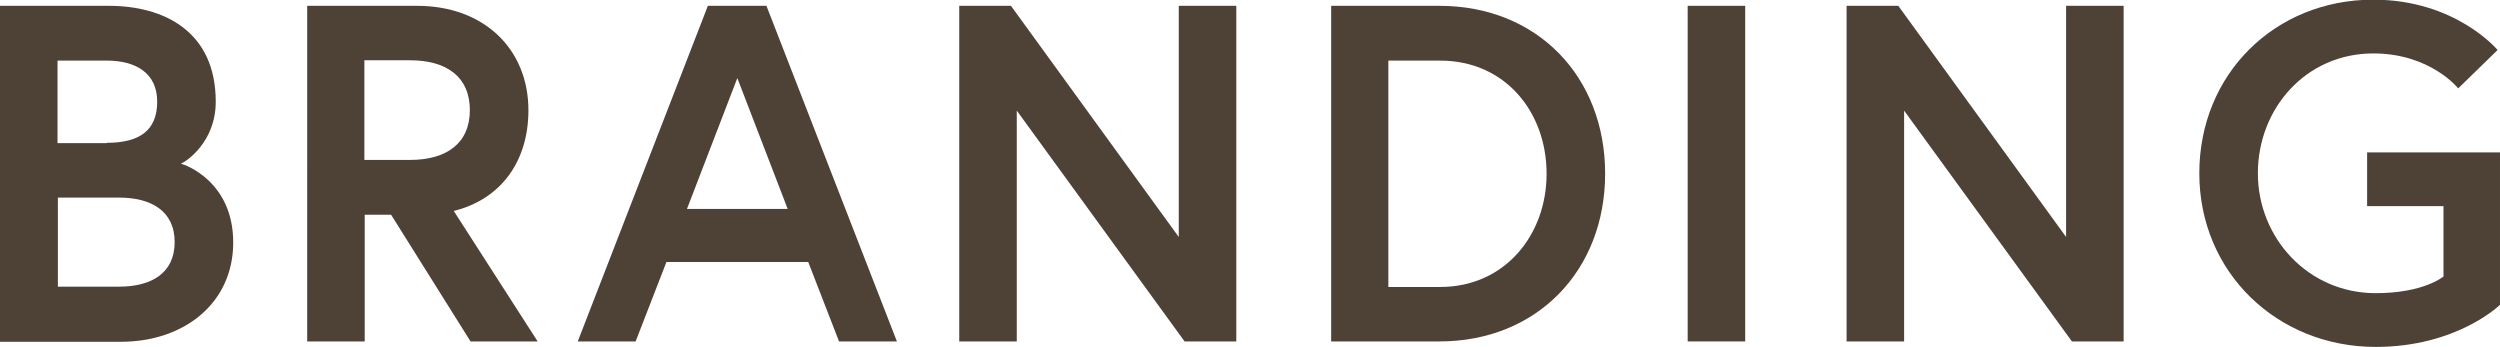
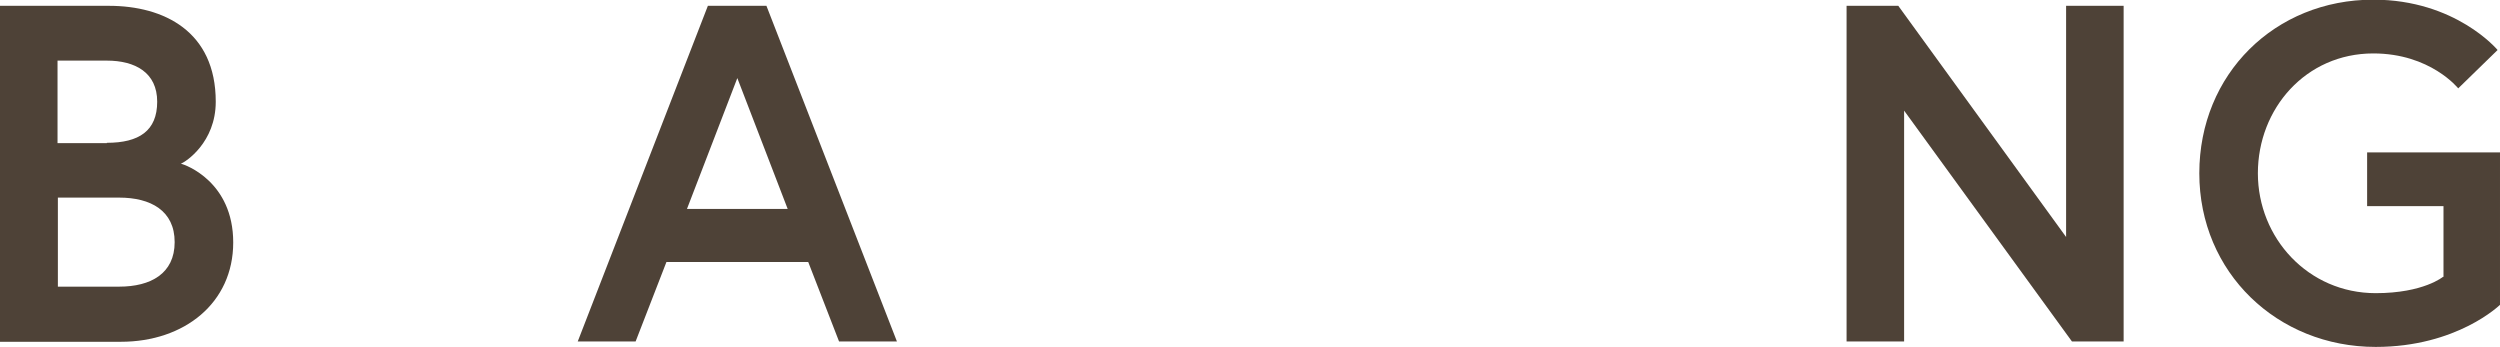
<svg xmlns="http://www.w3.org/2000/svg" id="_レイヤー_2" data-name="レイヤー_2" viewBox="0 0 73 10.14">
  <defs>
    <style>
      .cls-1 {
        fill: #4e4237;
      }
    </style>
  </defs>
  <g id="_デザイン" data-name="デザイン">
    <g>
      <path class="cls-1" d="M0,.17h3.18c1.6,0,3.12.74,3.12,2.8,0,1.19-.88,1.76-1.02,1.81.14.03,1.53.53,1.53,2.3s-1.43,2.9-3.28,2.9H0V.17ZM3.12,4.17c.94,0,1.47-.35,1.47-1.2s-.64-1.2-1.47-1.2h-1.44v2.41h1.44ZM5.1,7.07c0-.92-.7-1.3-1.62-1.3h-1.79v2.6h1.79c.92,0,1.62-.38,1.62-1.3Z" />
-       <path class="cls-1" d="M8.96.17h3.22c1.95,0,3.25,1.26,3.25,3.05,0,1.47-.78,2.59-2.18,2.94l2.45,3.81h-1.96l-2.32-3.7h-.77v3.7h-1.68V.17ZM13.72,3.22c0-.97-.67-1.46-1.75-1.46h-1.33v2.91h1.33c1.08,0,1.75-.49,1.75-1.46Z" />
      <path class="cls-1" d="M20.67.17h1.71l3.81,9.8h-1.69l-.9-2.32h-4.14l-.9,2.32h-1.69L20.67.17ZM20.06,6.1h2.94l-1.47-3.82-1.47,3.82Z" />
-       <path class="cls-1" d="M29.52.17l4.9,6.75V.17h1.68v9.8h-1.51l-4.9-6.74v6.74h-1.68V.17h1.51Z" />
-       <path class="cls-1" d="M46.87,5.07c0,2.83-1.99,4.9-4.84,4.9h-3.16V.17h3.16c2.86,0,4.84,2.07,4.84,4.9ZM45.16,5.07c0-1.79-1.2-3.3-3.11-3.3h-1.51v6.61h1.51c1.9,0,3.11-1.53,3.11-3.3Z" />
-       <path class="cls-1" d="M49.28.17h1.68v9.8h-1.68V.17Z" />
      <path class="cls-1" d="M55.43.17l4.9,6.75V.17h1.68v9.8h-1.51l-4.9-6.74v6.74h-1.68V.17h1.51Z" />
      <path class="cls-1" d="M71.35,8.09v-2.07h-2.23v-1.57h3.88v4.45s-1.25,1.23-3.63,1.23c-2.87,0-5.15-2.17-5.15-5.07s2.21-5.07,5.08-5.07c2.41,0,3.63,1.47,3.63,1.47l-1.15,1.12s-.81-1.02-2.48-1.02c-1.97,0-3.37,1.61-3.37,3.5s1.47,3.5,3.44,3.5c1.4,0,1.97-.48,1.97-.48Z" />
    </g>
  </g>
</svg>